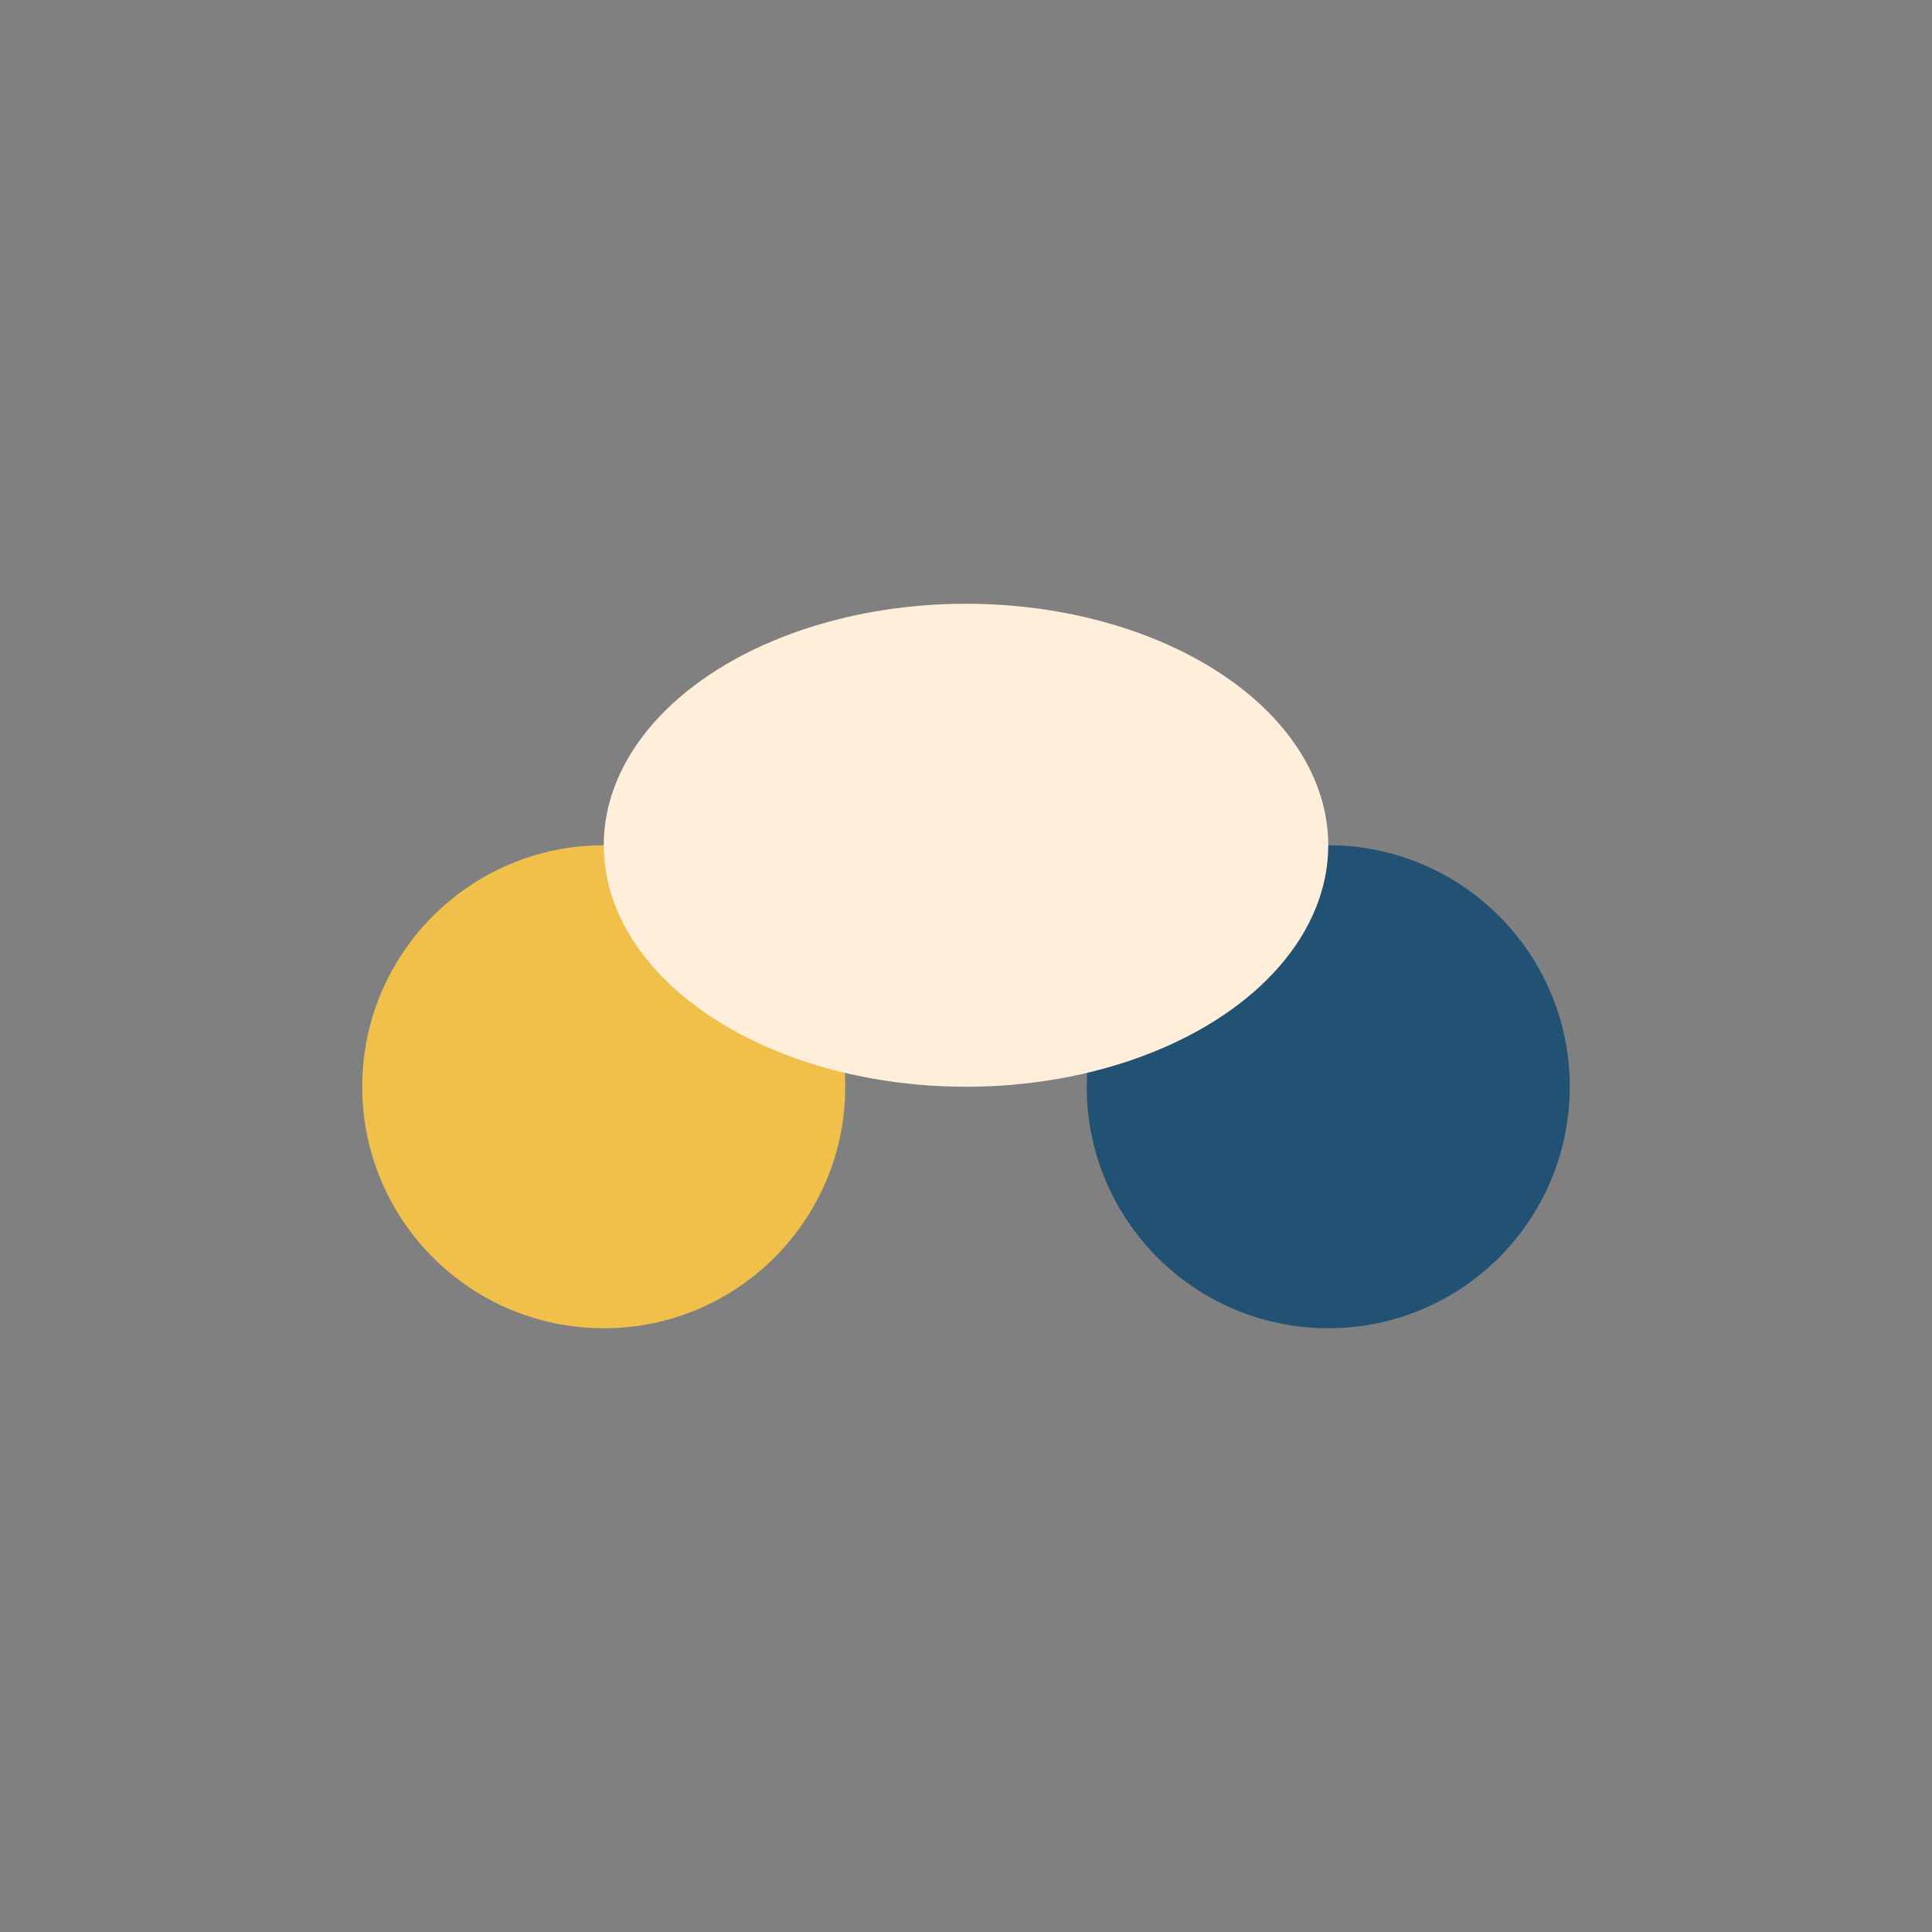
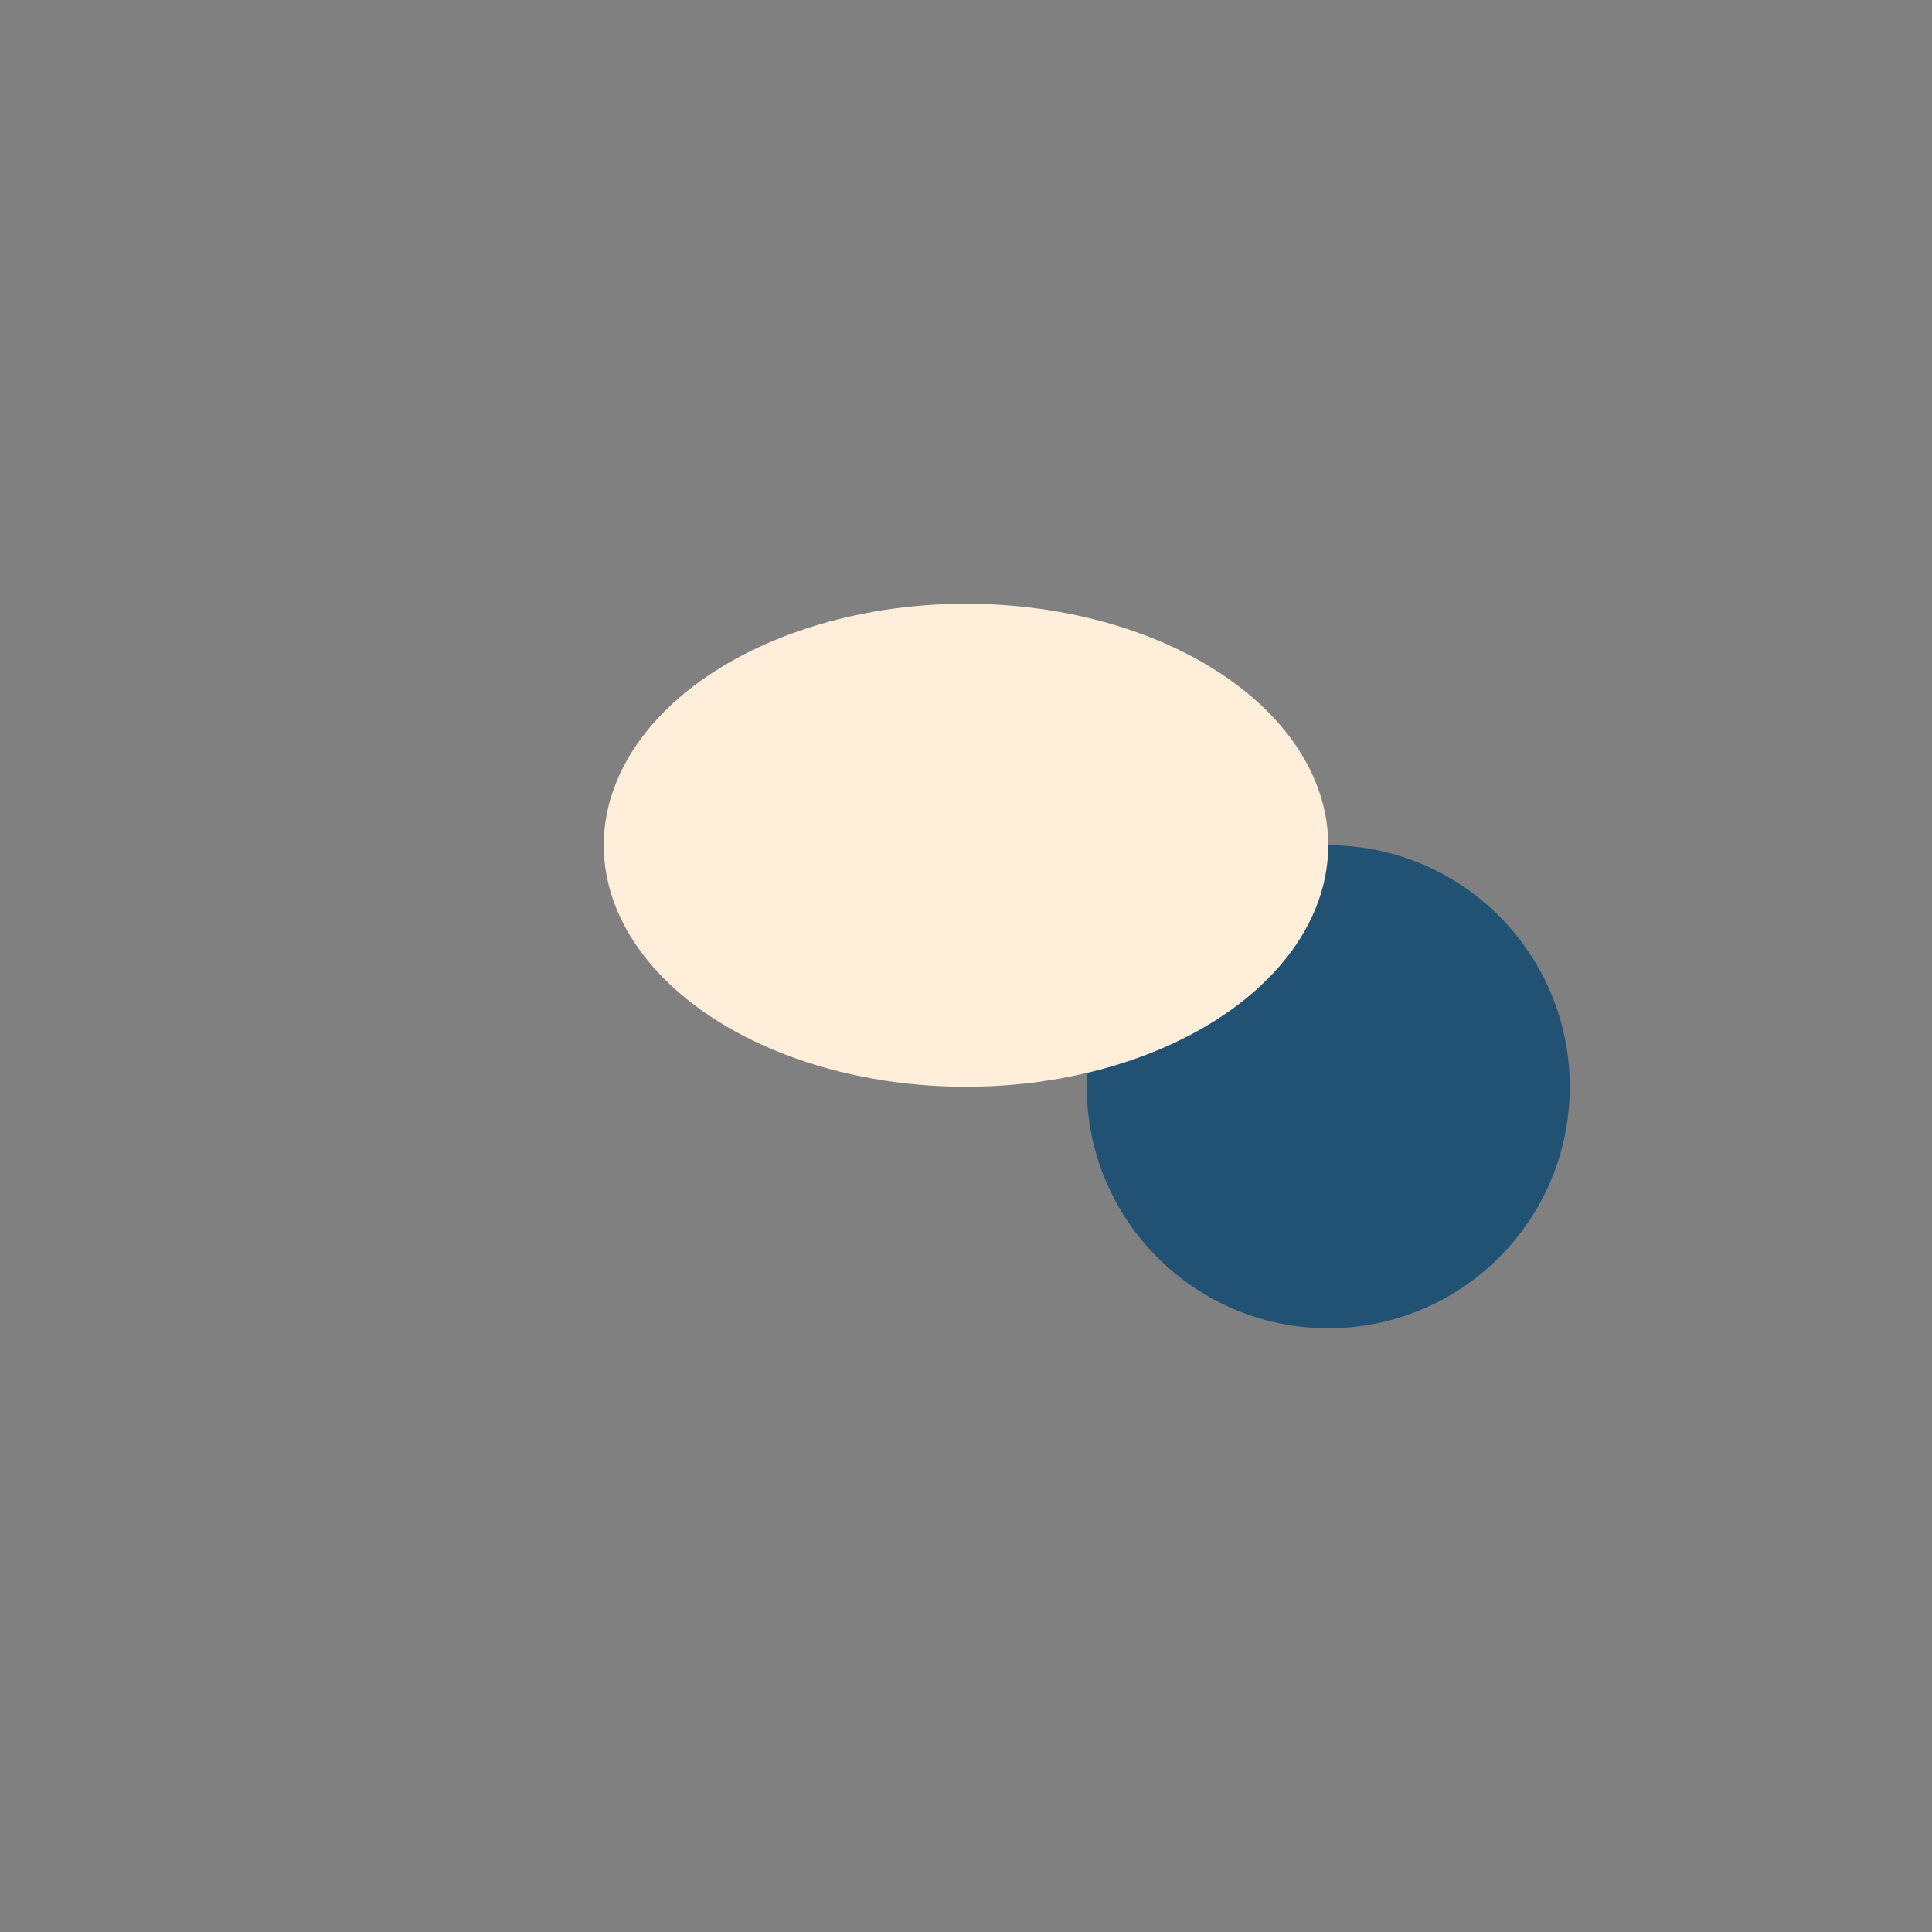
<svg xmlns="http://www.w3.org/2000/svg" width="32" height="32" viewBox="0 0 32 32">
  <rect x="0" y="0" width="32" height="32" fill="#808080" stroke="none" />
-   <circle cx="10" cy="18" r="4" fill="#F0C04B" />
  <circle cx="22" cy="18" r="4" fill="#215273" />
  <ellipse cx="16" cy="14" rx="6" ry="4" fill="#FFEEDA" />
</svg>